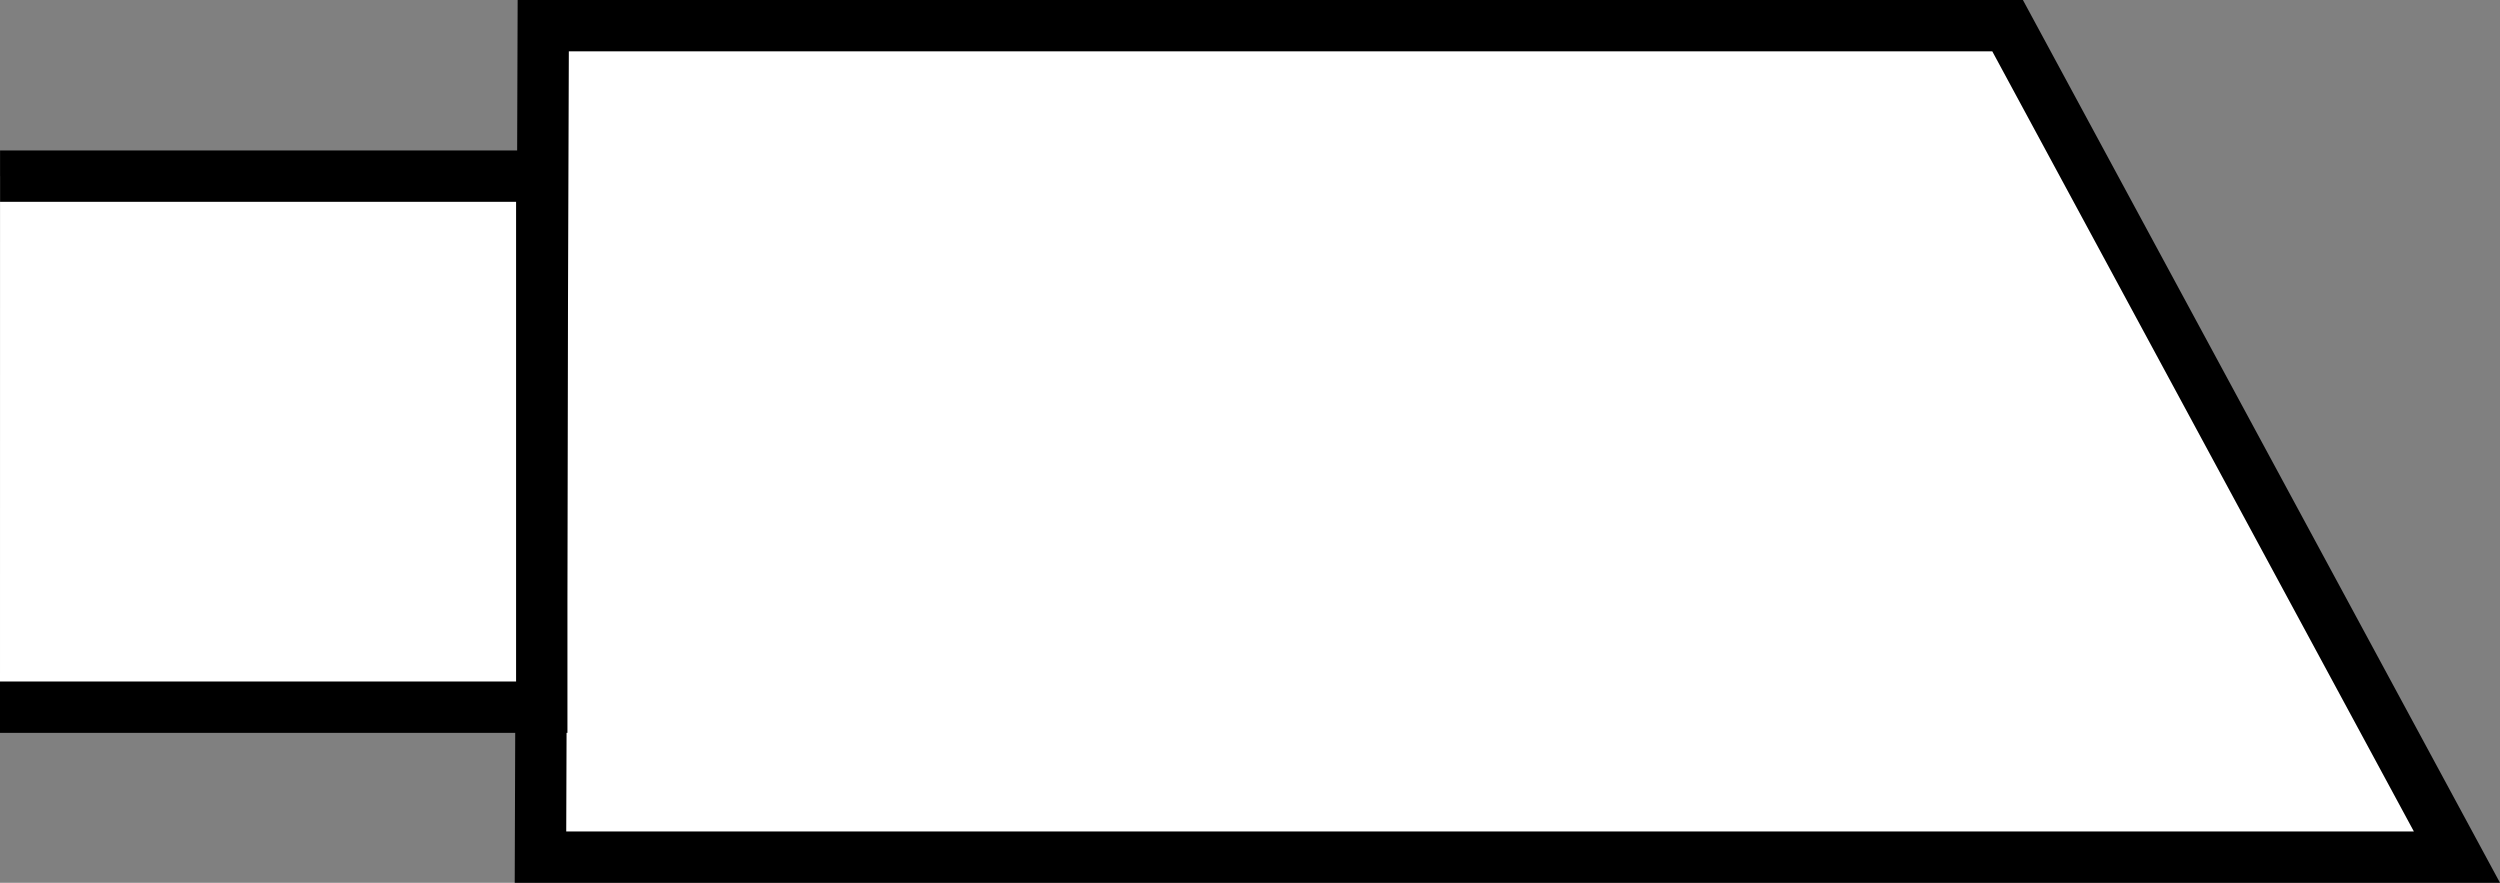
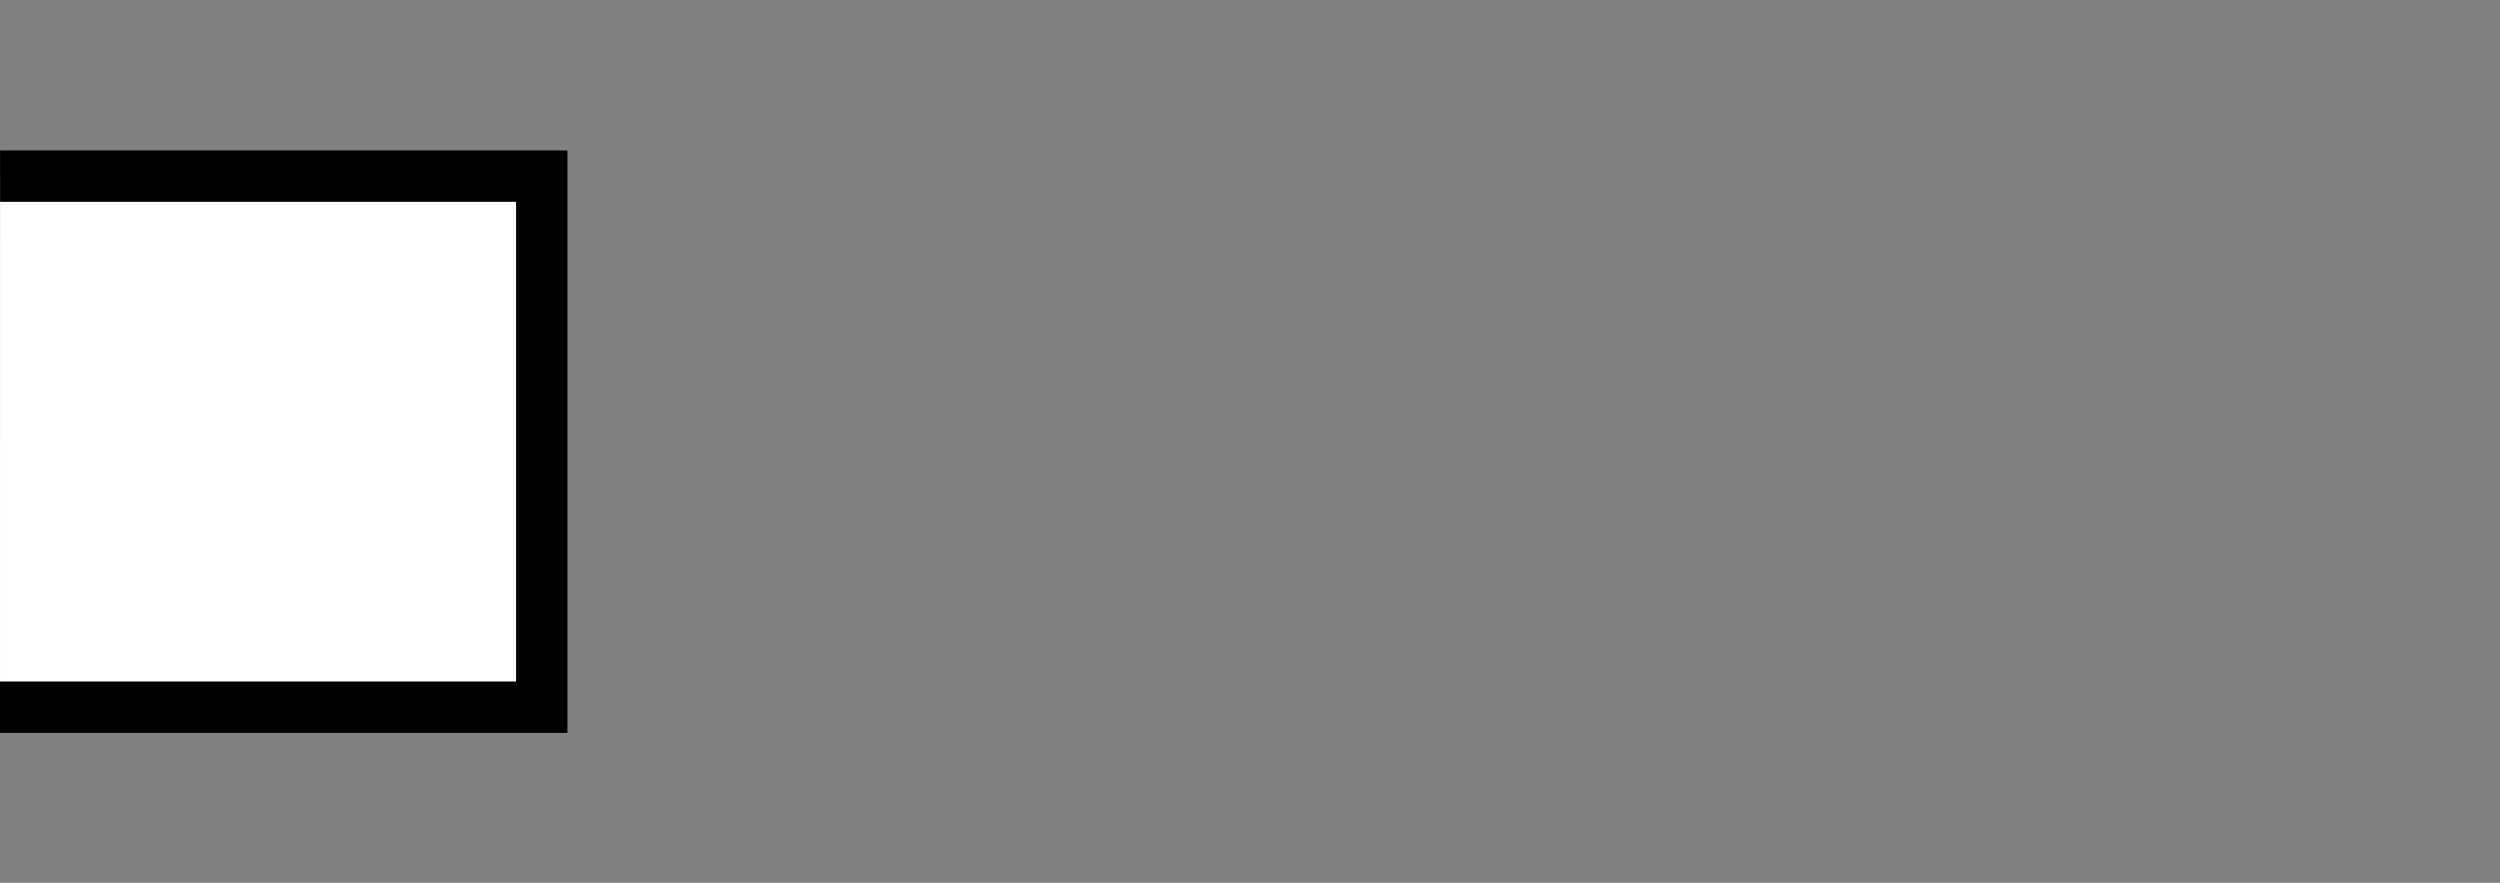
<svg xmlns="http://www.w3.org/2000/svg" version="1.1" id="image" x="0px" y="0px" width="38.947px" height="13.753px" viewBox="0 0 38.947 13.753" enable-background="new 0 0 38.947 13.753" xml:space="preserve">
  <rect x="0" y="0" width="38.947" height="13.753" fill="#808080" stroke="none" />
-   <polygon fill="#FFFFFF" stroke="#000000" stroke-width="0.8" points="8.463,0.4 31.276,0.4 38.276,13.353 8.42,13.353 " />
  <polyline fill="#FFFFFF" stroke="#000000" stroke-width="0.8" points="0.001,2.744 8.44,2.744 8.44,11.017 0,11.017 " />
</svg>